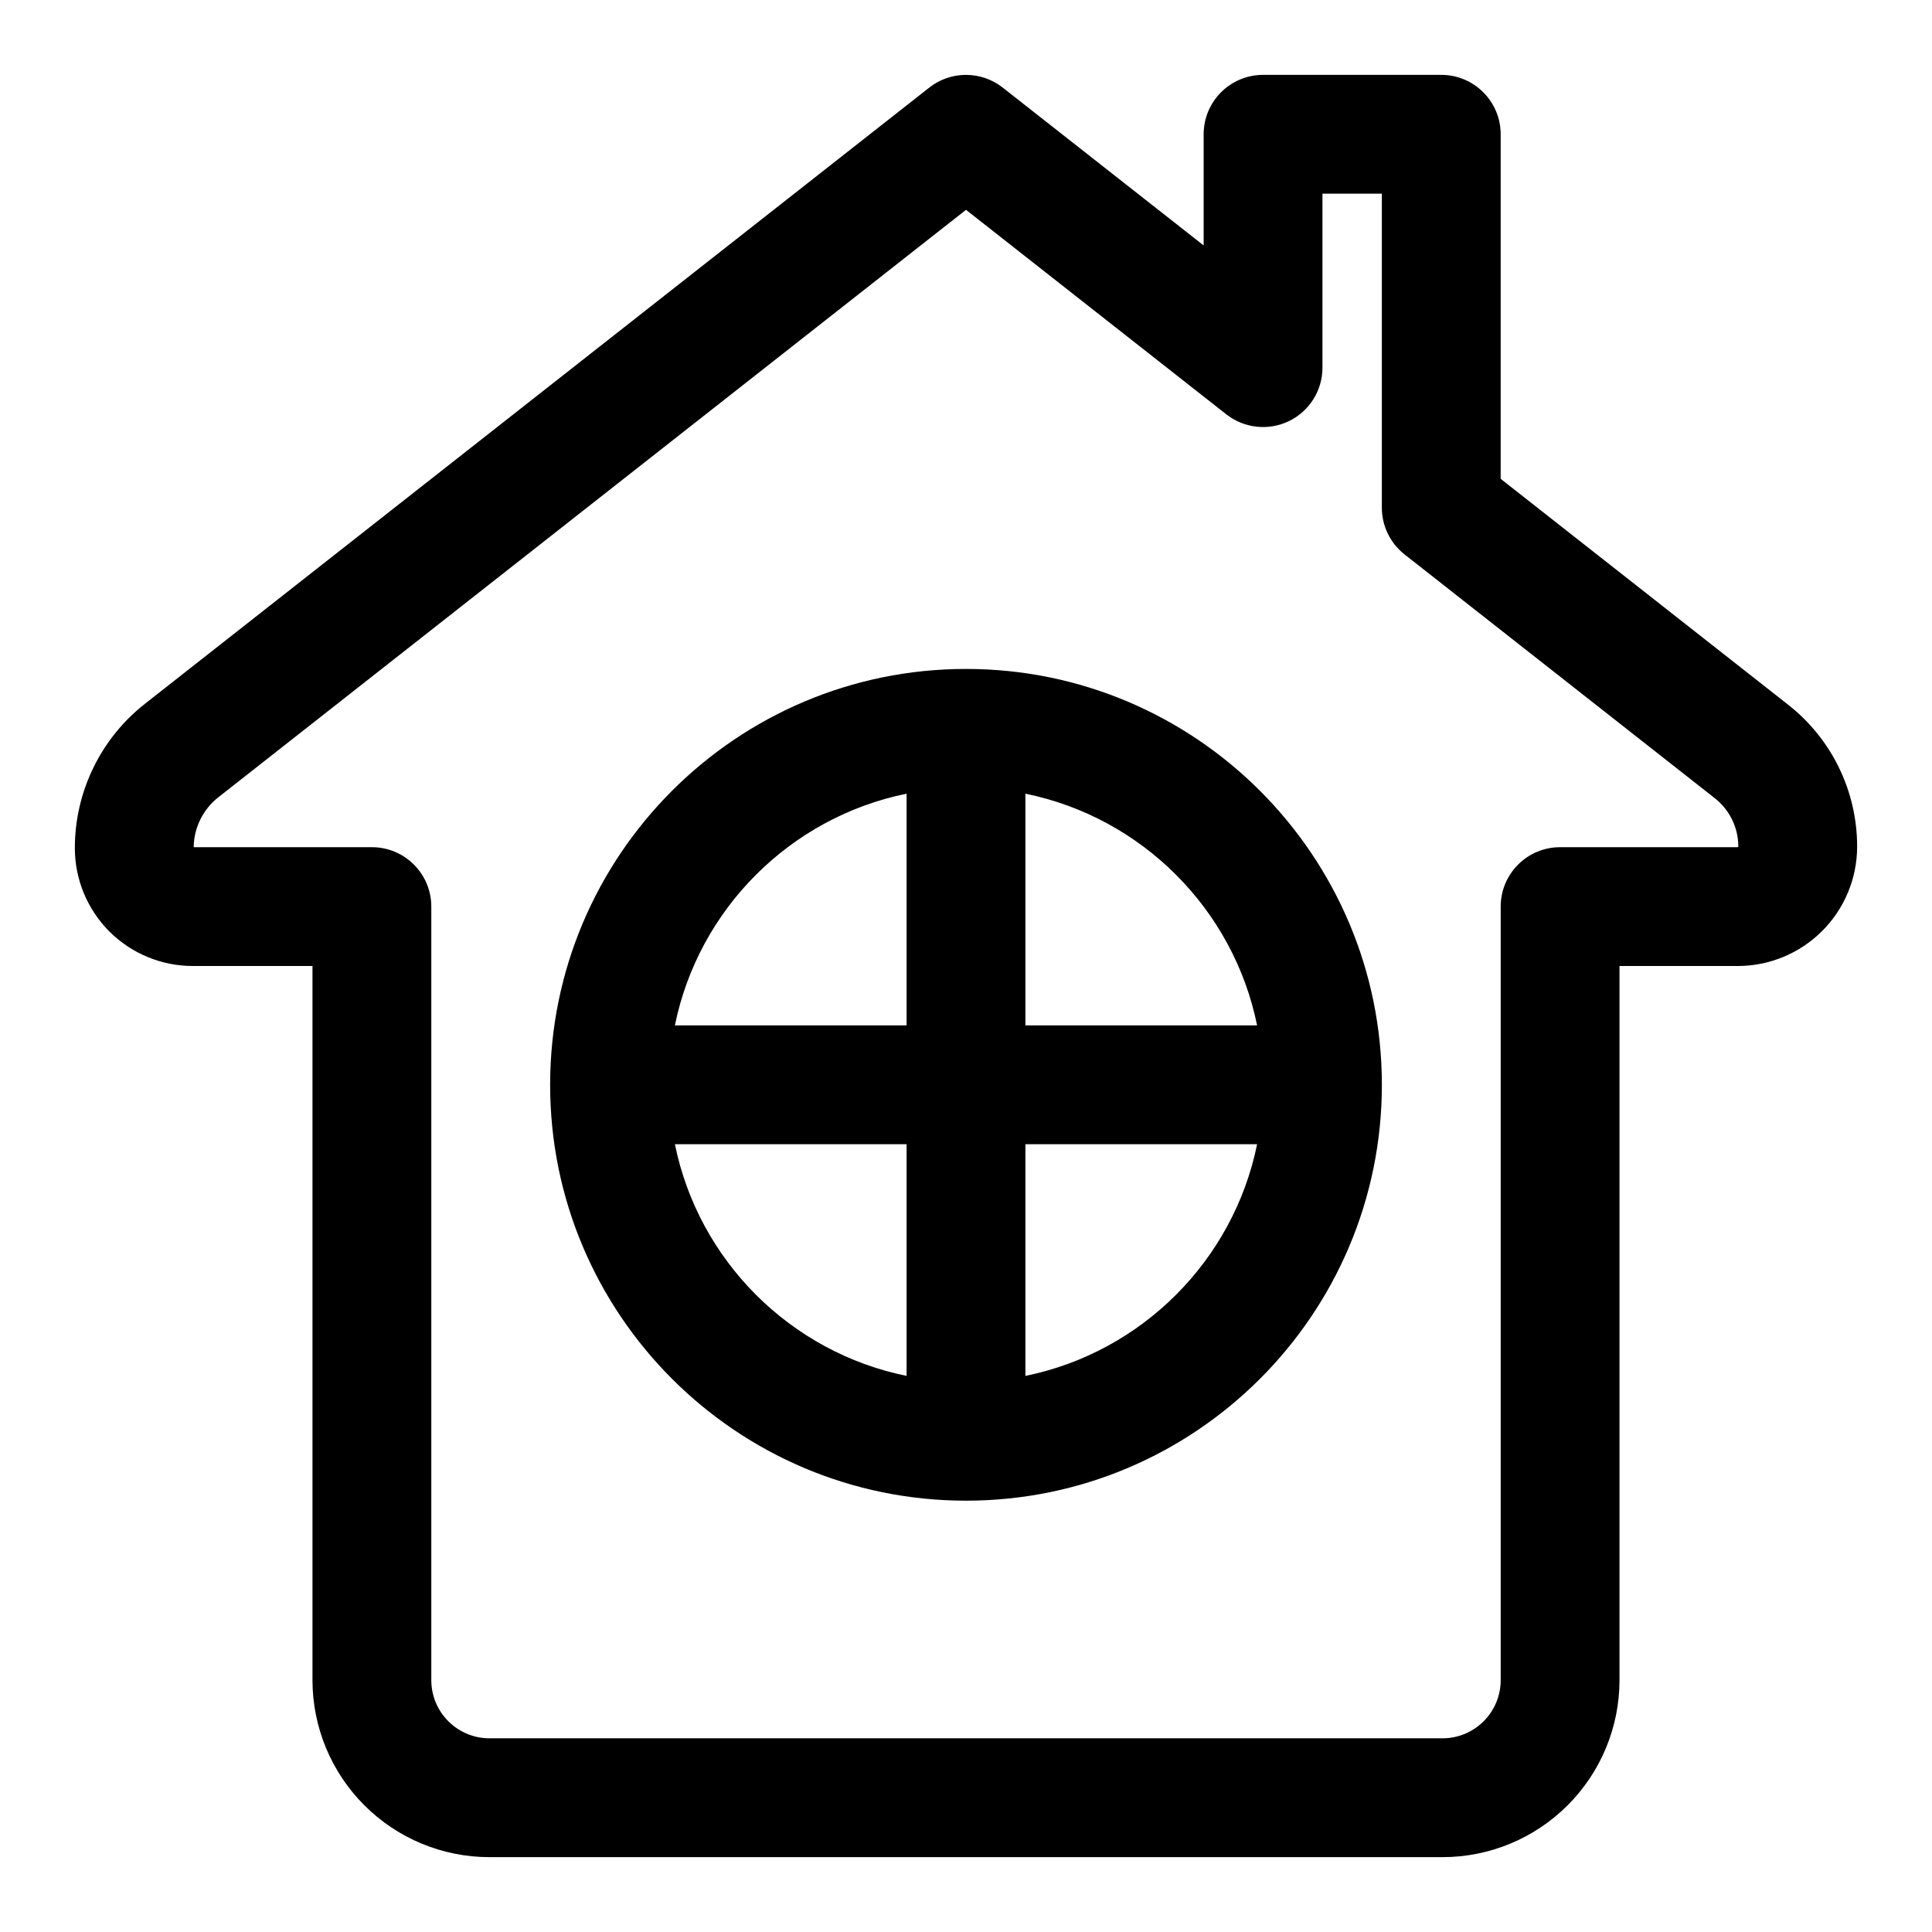
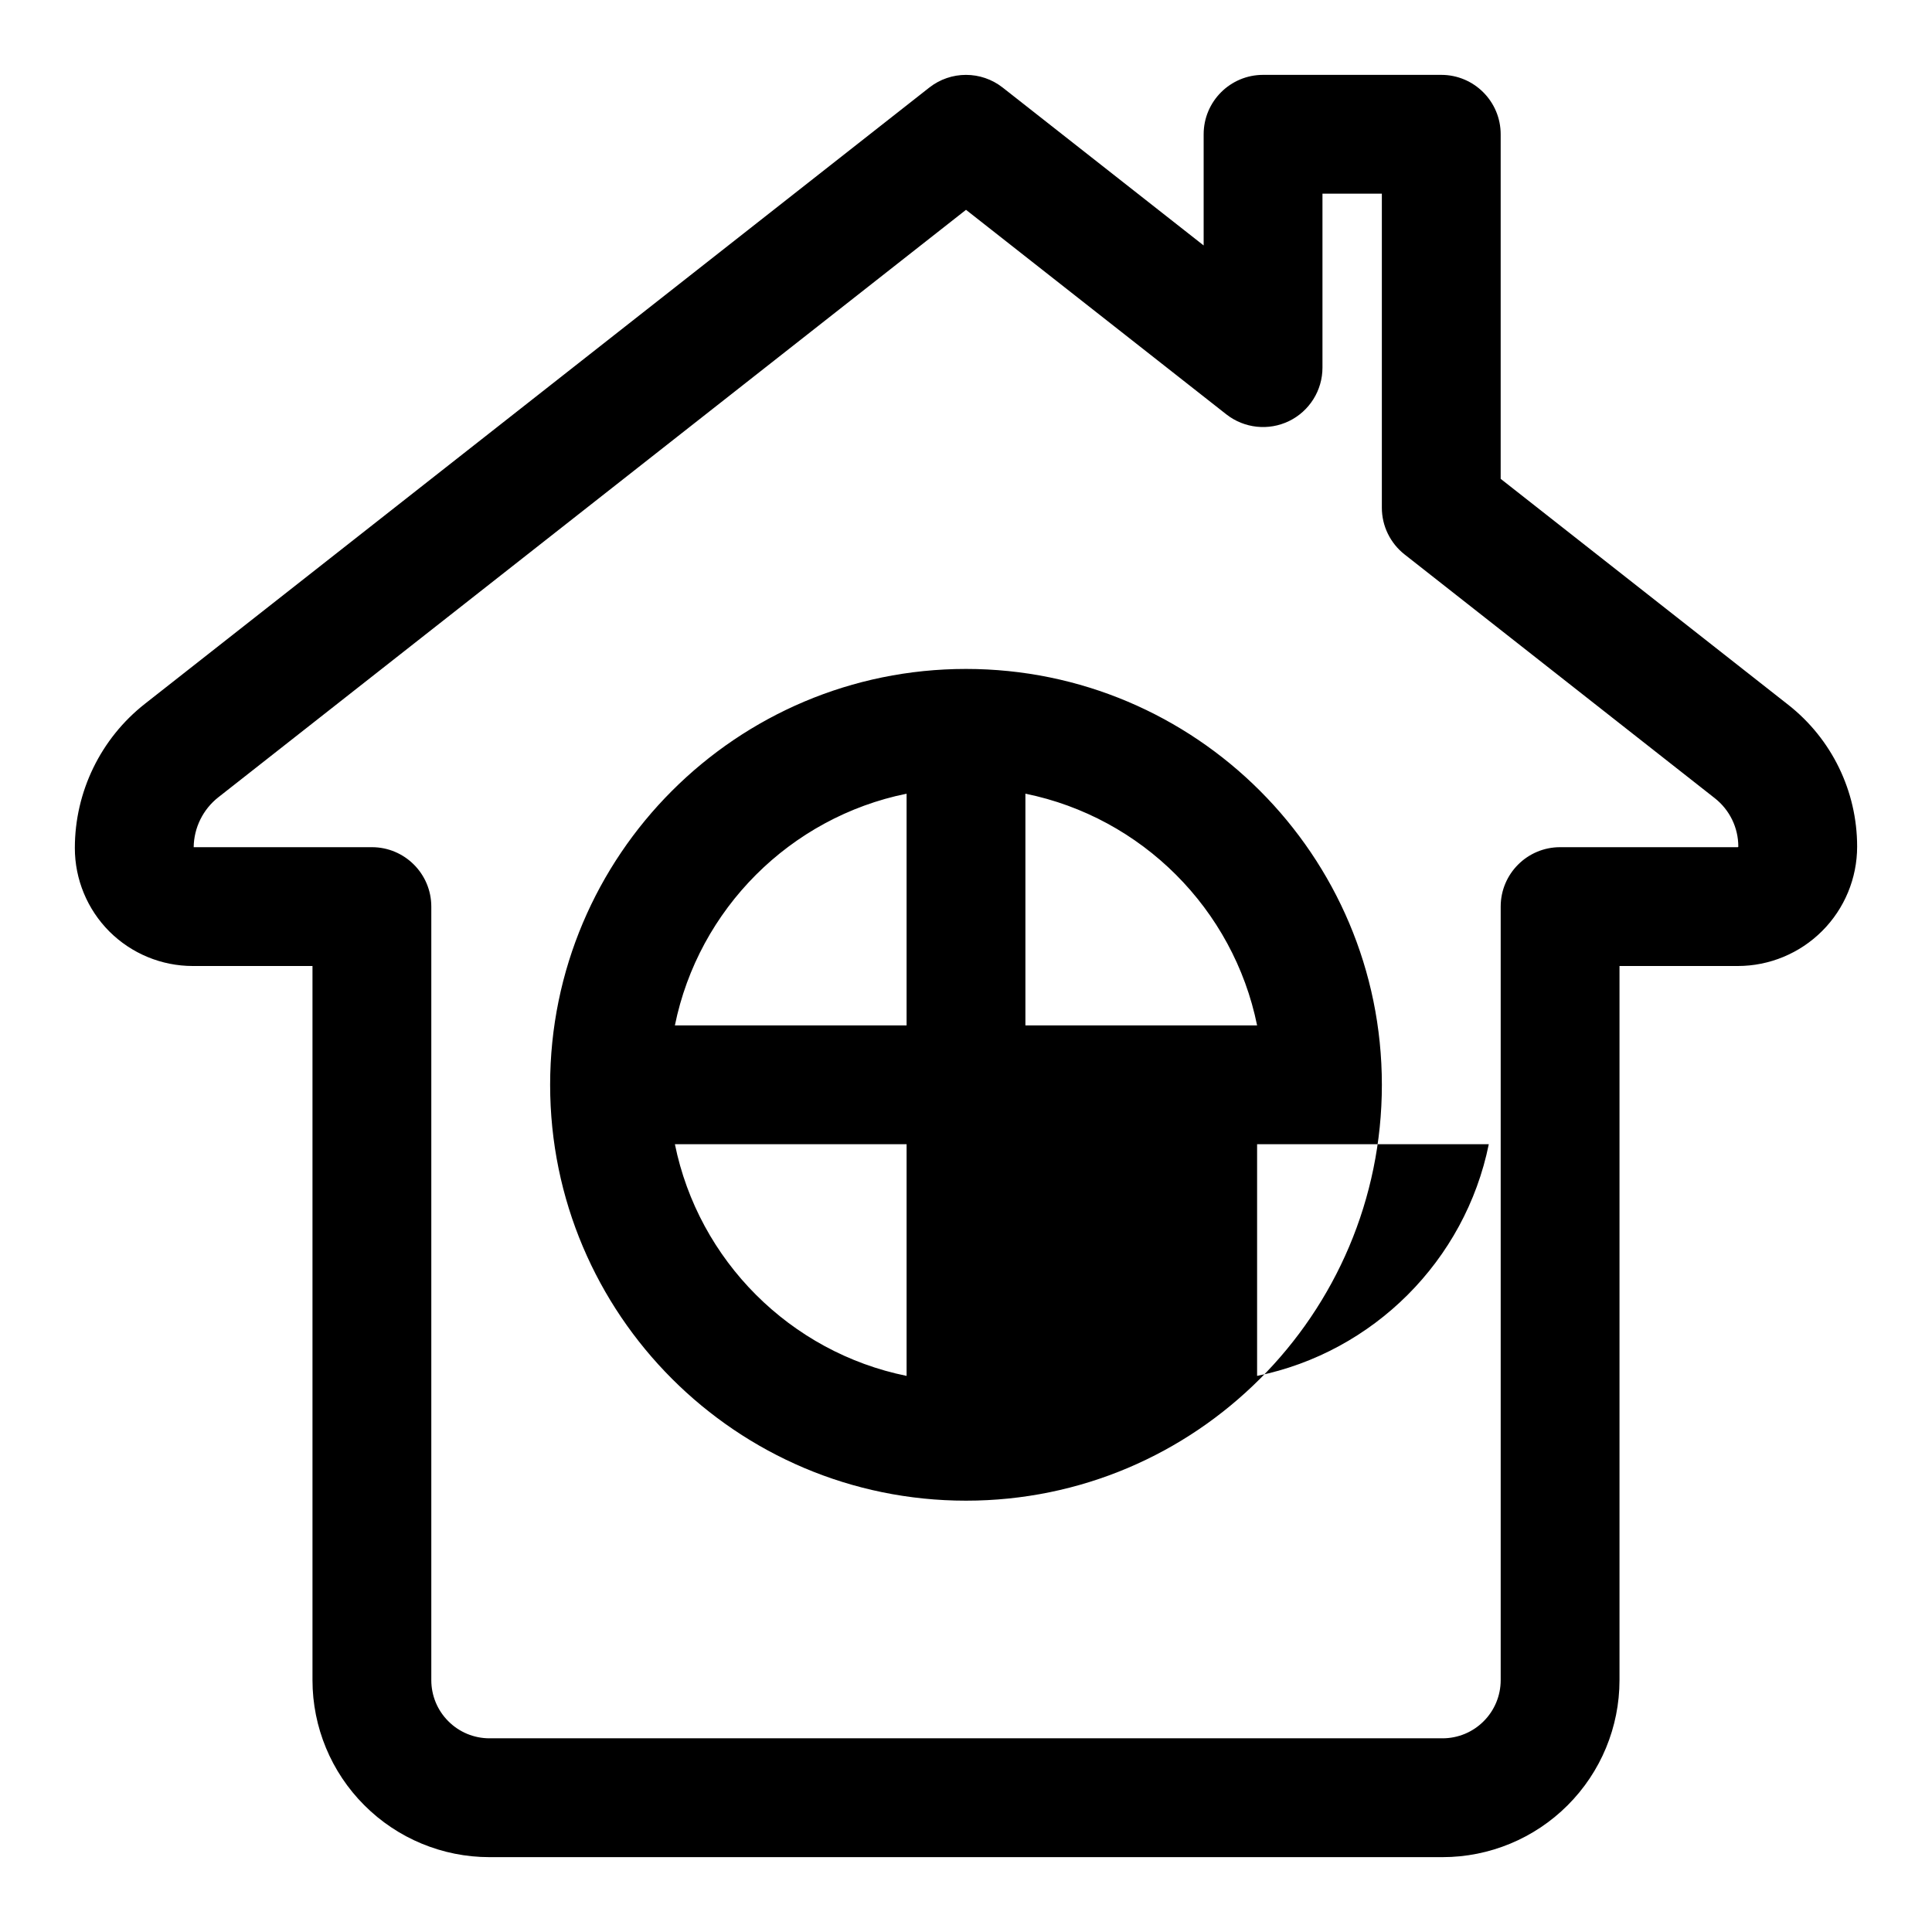
<svg xmlns="http://www.w3.org/2000/svg" fill="#000000" width="800px" height="800px" version="1.1" viewBox="144 144 512 512">
-   <path d="m462.98 209.04v-29.457c0-8.691 7.055-15.742 15.742-15.742h47.23c8.691 0 15.742 7.055 15.742 15.742v91.316l76.203 59.875c11.539 9.055 18.262 22.906 18.262 37.566v0.016c0 8.391-3.336 16.438-9.273 22.371-5.934 5.934-13.98 9.273-22.371 9.273h-31.332v189.26c0 12.438-4.945 24.371-13.746 33.156-8.785 8.801-20.719 13.746-33.156 13.746h-252.57c-12.438 0-24.371-4.945-33.156-13.746-8.801-8.785-13.746-20.719-13.746-33.156v-189.26h-31.723c-8.281 0-16.23-3.289-22.105-9.148-5.856-5.871-9.148-13.824-9.148-22.105v-0.016c0-14.91 6.848-29 18.562-38.211 46.727-36.699 207.87-163.31 207.87-163.31 5.715-4.488 13.746-4.488 19.461 0l53.246 41.832zm47.23-13.715h-15.742v46.113c0 6.016-3.449 11.523-8.863 14.152-5.414 2.629-11.871 1.938-16.609-1.777l-68.992-54.207-198.14 155.68c-4.062 3.195-6.473 8.062-6.535 13.227h47.23c8.691 0 15.742 7.055 15.742 15.742v205c0 4.094 1.621 8.016 4.519 10.895 2.883 2.898 6.801 4.519 10.895 4.519h252.57c4.094 0 8.016-1.621 10.895-4.519 2.898-2.883 4.519-6.801 4.519-10.895v-205c0-8.691 7.055-15.742 15.742-15.742h47.074c0.047 0 0.078-0.016 0.109-0.047s0.047-0.062 0.047-0.109v-0.016c0-5.008-2.297-9.715-6.219-12.801-25.551-20.09-82.23-64.613-82.23-64.613-3.793-2.992-6.016-7.543-6.016-12.375v-83.223zm-110.21 125.95c60.82 0 110.21 49.391 110.21 110.21 0 60.82-49.391 110.21-110.21 110.21-60.82 0-110.21-49.391-110.21-110.21 0-60.82 49.391-110.21 110.21-110.21zm-77.145 125.95c6.266 30.828 30.574 55.137 61.402 61.402v-61.402zm154.29 0h-61.402v61.402c30.828-6.266 55.137-30.574 61.402-61.402zm-61.402-92.891v61.402h61.402c-6.266-30.828-30.574-55.137-61.402-61.402zm-31.488 0c-30.828 6.266-55.137 30.574-61.402 61.402h61.402z" fill-rule="evenodd" />
+   <path d="m462.98 209.04v-29.457c0-8.691 7.055-15.742 15.742-15.742h47.23c8.691 0 15.742 7.055 15.742 15.742v91.316l76.203 59.875c11.539 9.055 18.262 22.906 18.262 37.566v0.016c0 8.391-3.336 16.438-9.273 22.371-5.934 5.934-13.98 9.273-22.371 9.273h-31.332v189.26c0 12.438-4.945 24.371-13.746 33.156-8.785 8.801-20.719 13.746-33.156 13.746h-252.57c-12.438 0-24.371-4.945-33.156-13.746-8.801-8.785-13.746-20.719-13.746-33.156v-189.26h-31.723c-8.281 0-16.23-3.289-22.105-9.148-5.856-5.871-9.148-13.824-9.148-22.105v-0.016c0-14.91 6.848-29 18.562-38.211 46.727-36.699 207.87-163.31 207.87-163.31 5.715-4.488 13.746-4.488 19.461 0l53.246 41.832zm47.23-13.715h-15.742v46.113c0 6.016-3.449 11.523-8.863 14.152-5.414 2.629-11.871 1.938-16.609-1.777l-68.992-54.207-198.14 155.68c-4.062 3.195-6.473 8.062-6.535 13.227h47.23c8.691 0 15.742 7.055 15.742 15.742v205c0 4.094 1.621 8.016 4.519 10.895 2.883 2.898 6.801 4.519 10.895 4.519h252.57c4.094 0 8.016-1.621 10.895-4.519 2.898-2.883 4.519-6.801 4.519-10.895v-205c0-8.691 7.055-15.742 15.742-15.742h47.074c0.047 0 0.078-0.016 0.109-0.047s0.047-0.062 0.047-0.109v-0.016c0-5.008-2.297-9.715-6.219-12.801-25.551-20.09-82.23-64.613-82.23-64.613-3.793-2.992-6.016-7.543-6.016-12.375v-83.223zm-110.21 125.95c60.82 0 110.21 49.391 110.21 110.21 0 60.82-49.391 110.21-110.21 110.21-60.82 0-110.21-49.391-110.21-110.21 0-60.82 49.391-110.21 110.21-110.21zm-77.145 125.95c6.266 30.828 30.574 55.137 61.402 61.402v-61.402zm154.29 0v61.402c30.828-6.266 55.137-30.574 61.402-61.402zm-61.402-92.891v61.402h61.402c-6.266-30.828-30.574-55.137-61.402-61.402zm-31.488 0c-30.828 6.266-55.137 30.574-61.402 61.402h61.402z" fill-rule="evenodd" />
</svg>